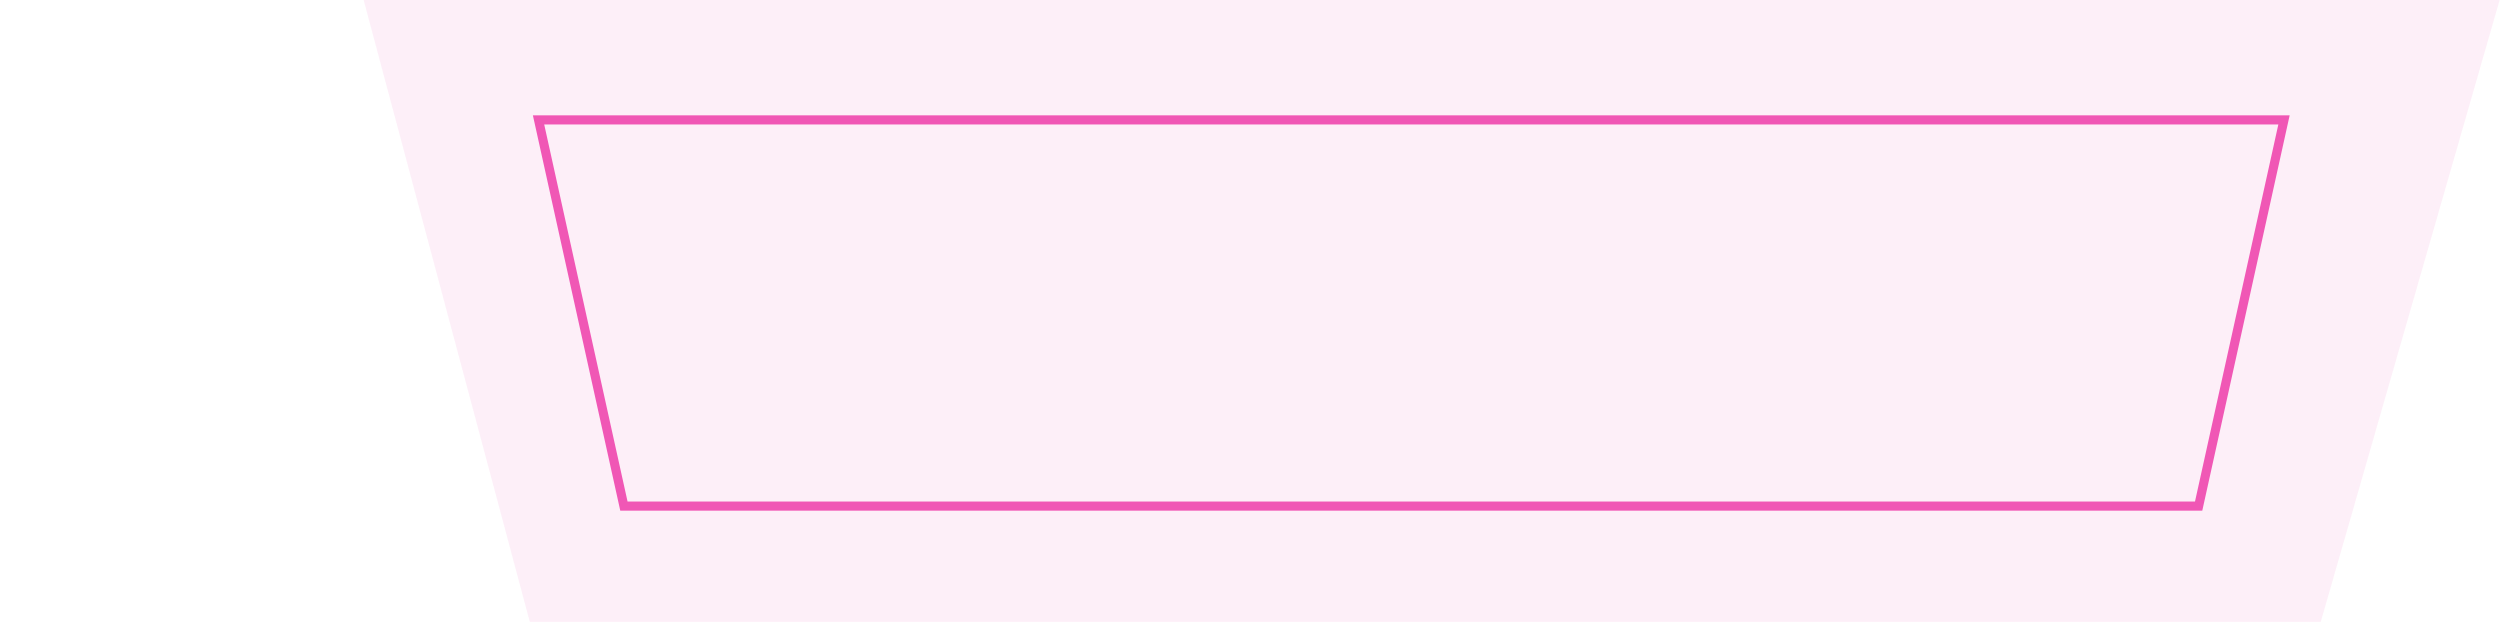
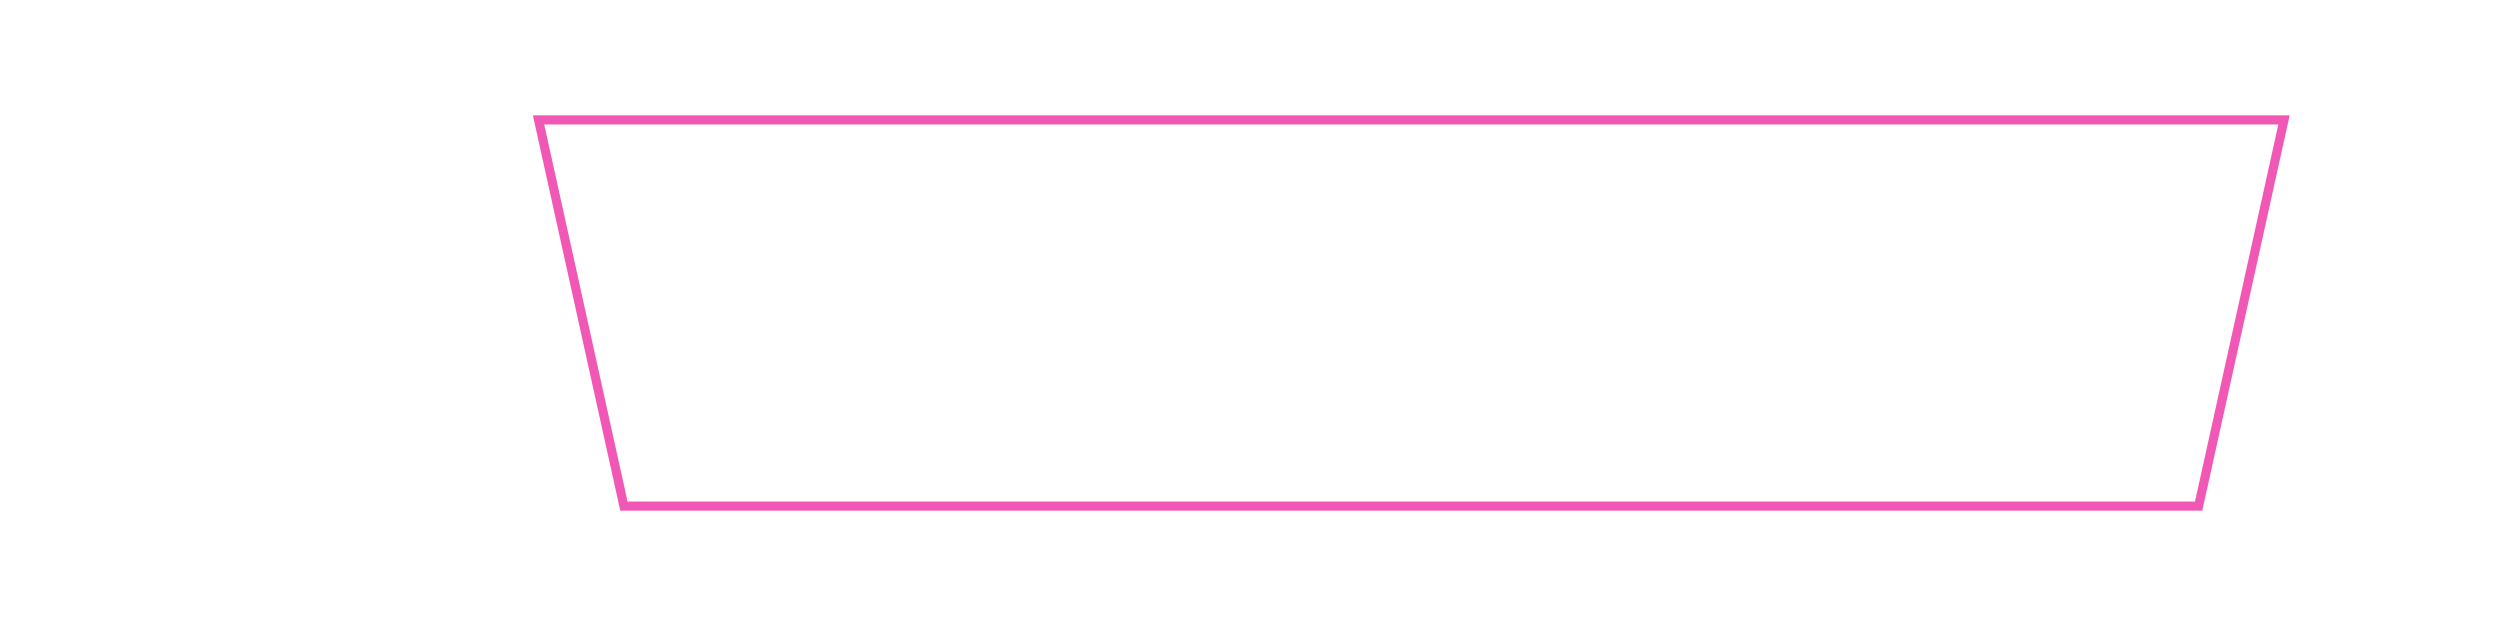
<svg xmlns="http://www.w3.org/2000/svg" width="275" height="69" viewBox="0 0 275 69" fill="none">
  <path d="M59.24 13.19L68.63 55.67H241.85L251.24 13.19H59.24Z" stroke="#F158B5" stroke-miterlimit="10" />
-   <path opacity="0.09" fill-rule="evenodd" clip-rule="evenodd" d="M274.96 0L255.28 68.41H58.28L40 0H274.96Z" fill="#F158B5" />
</svg>